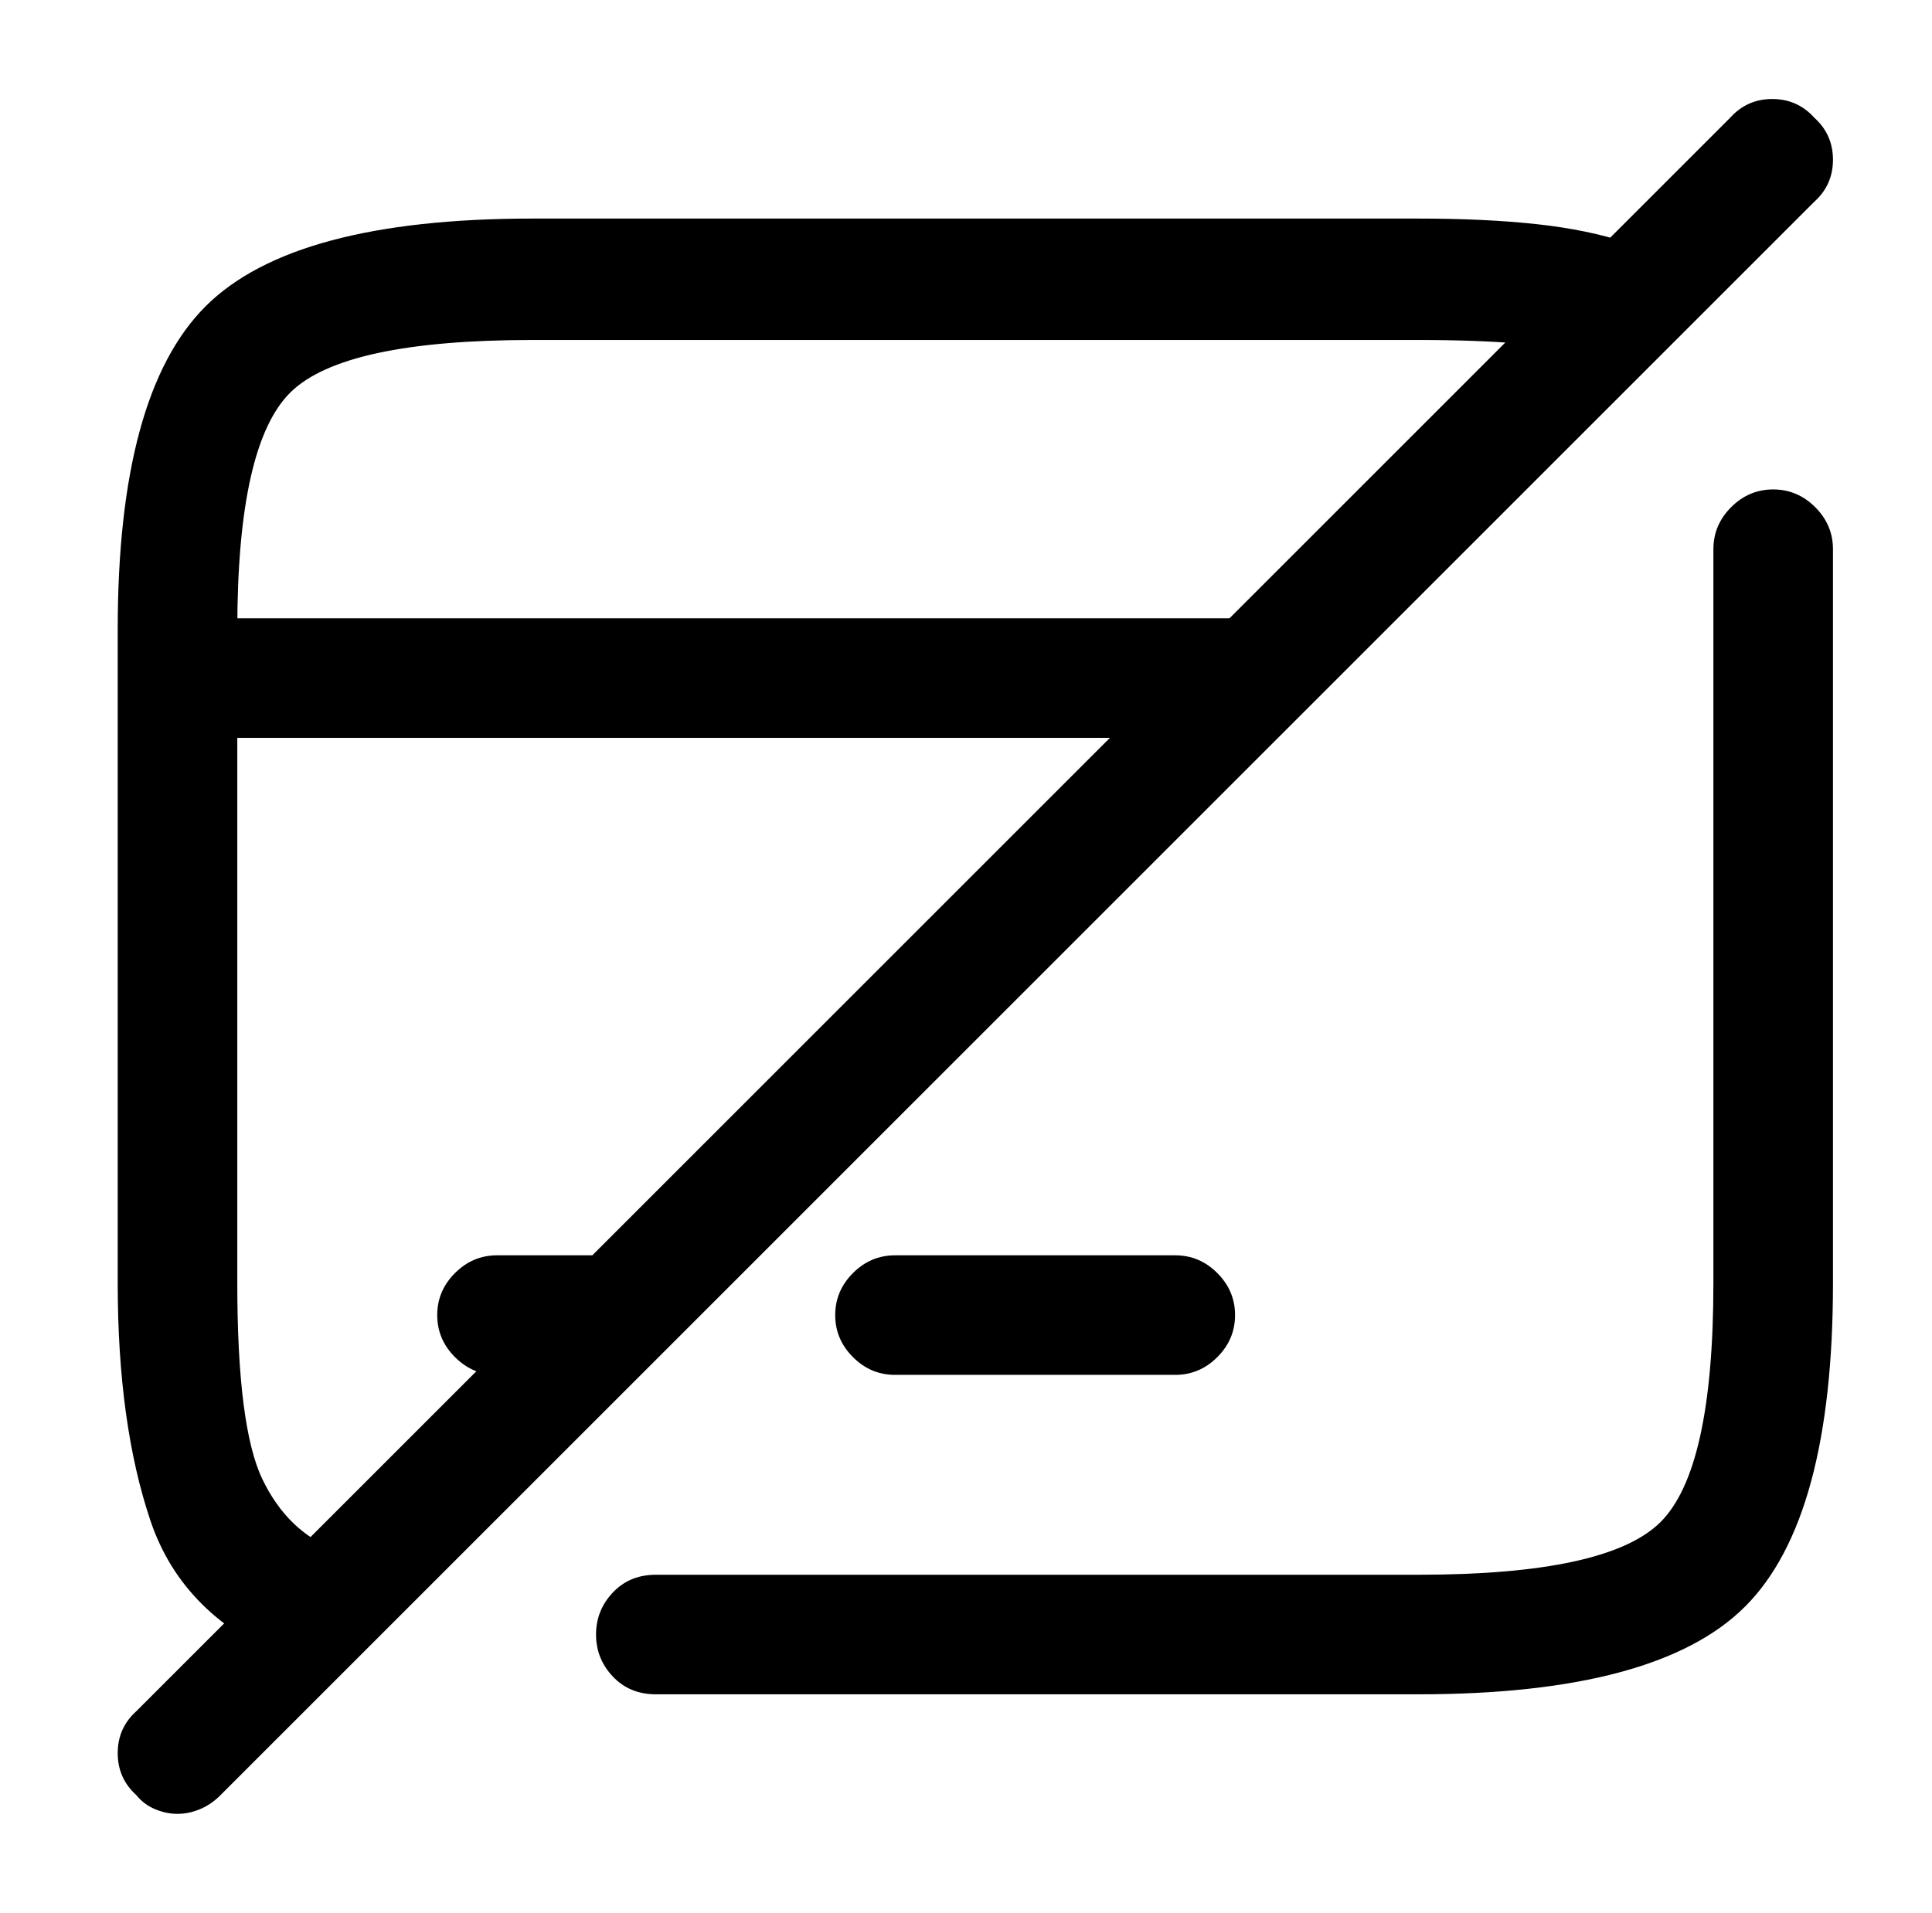
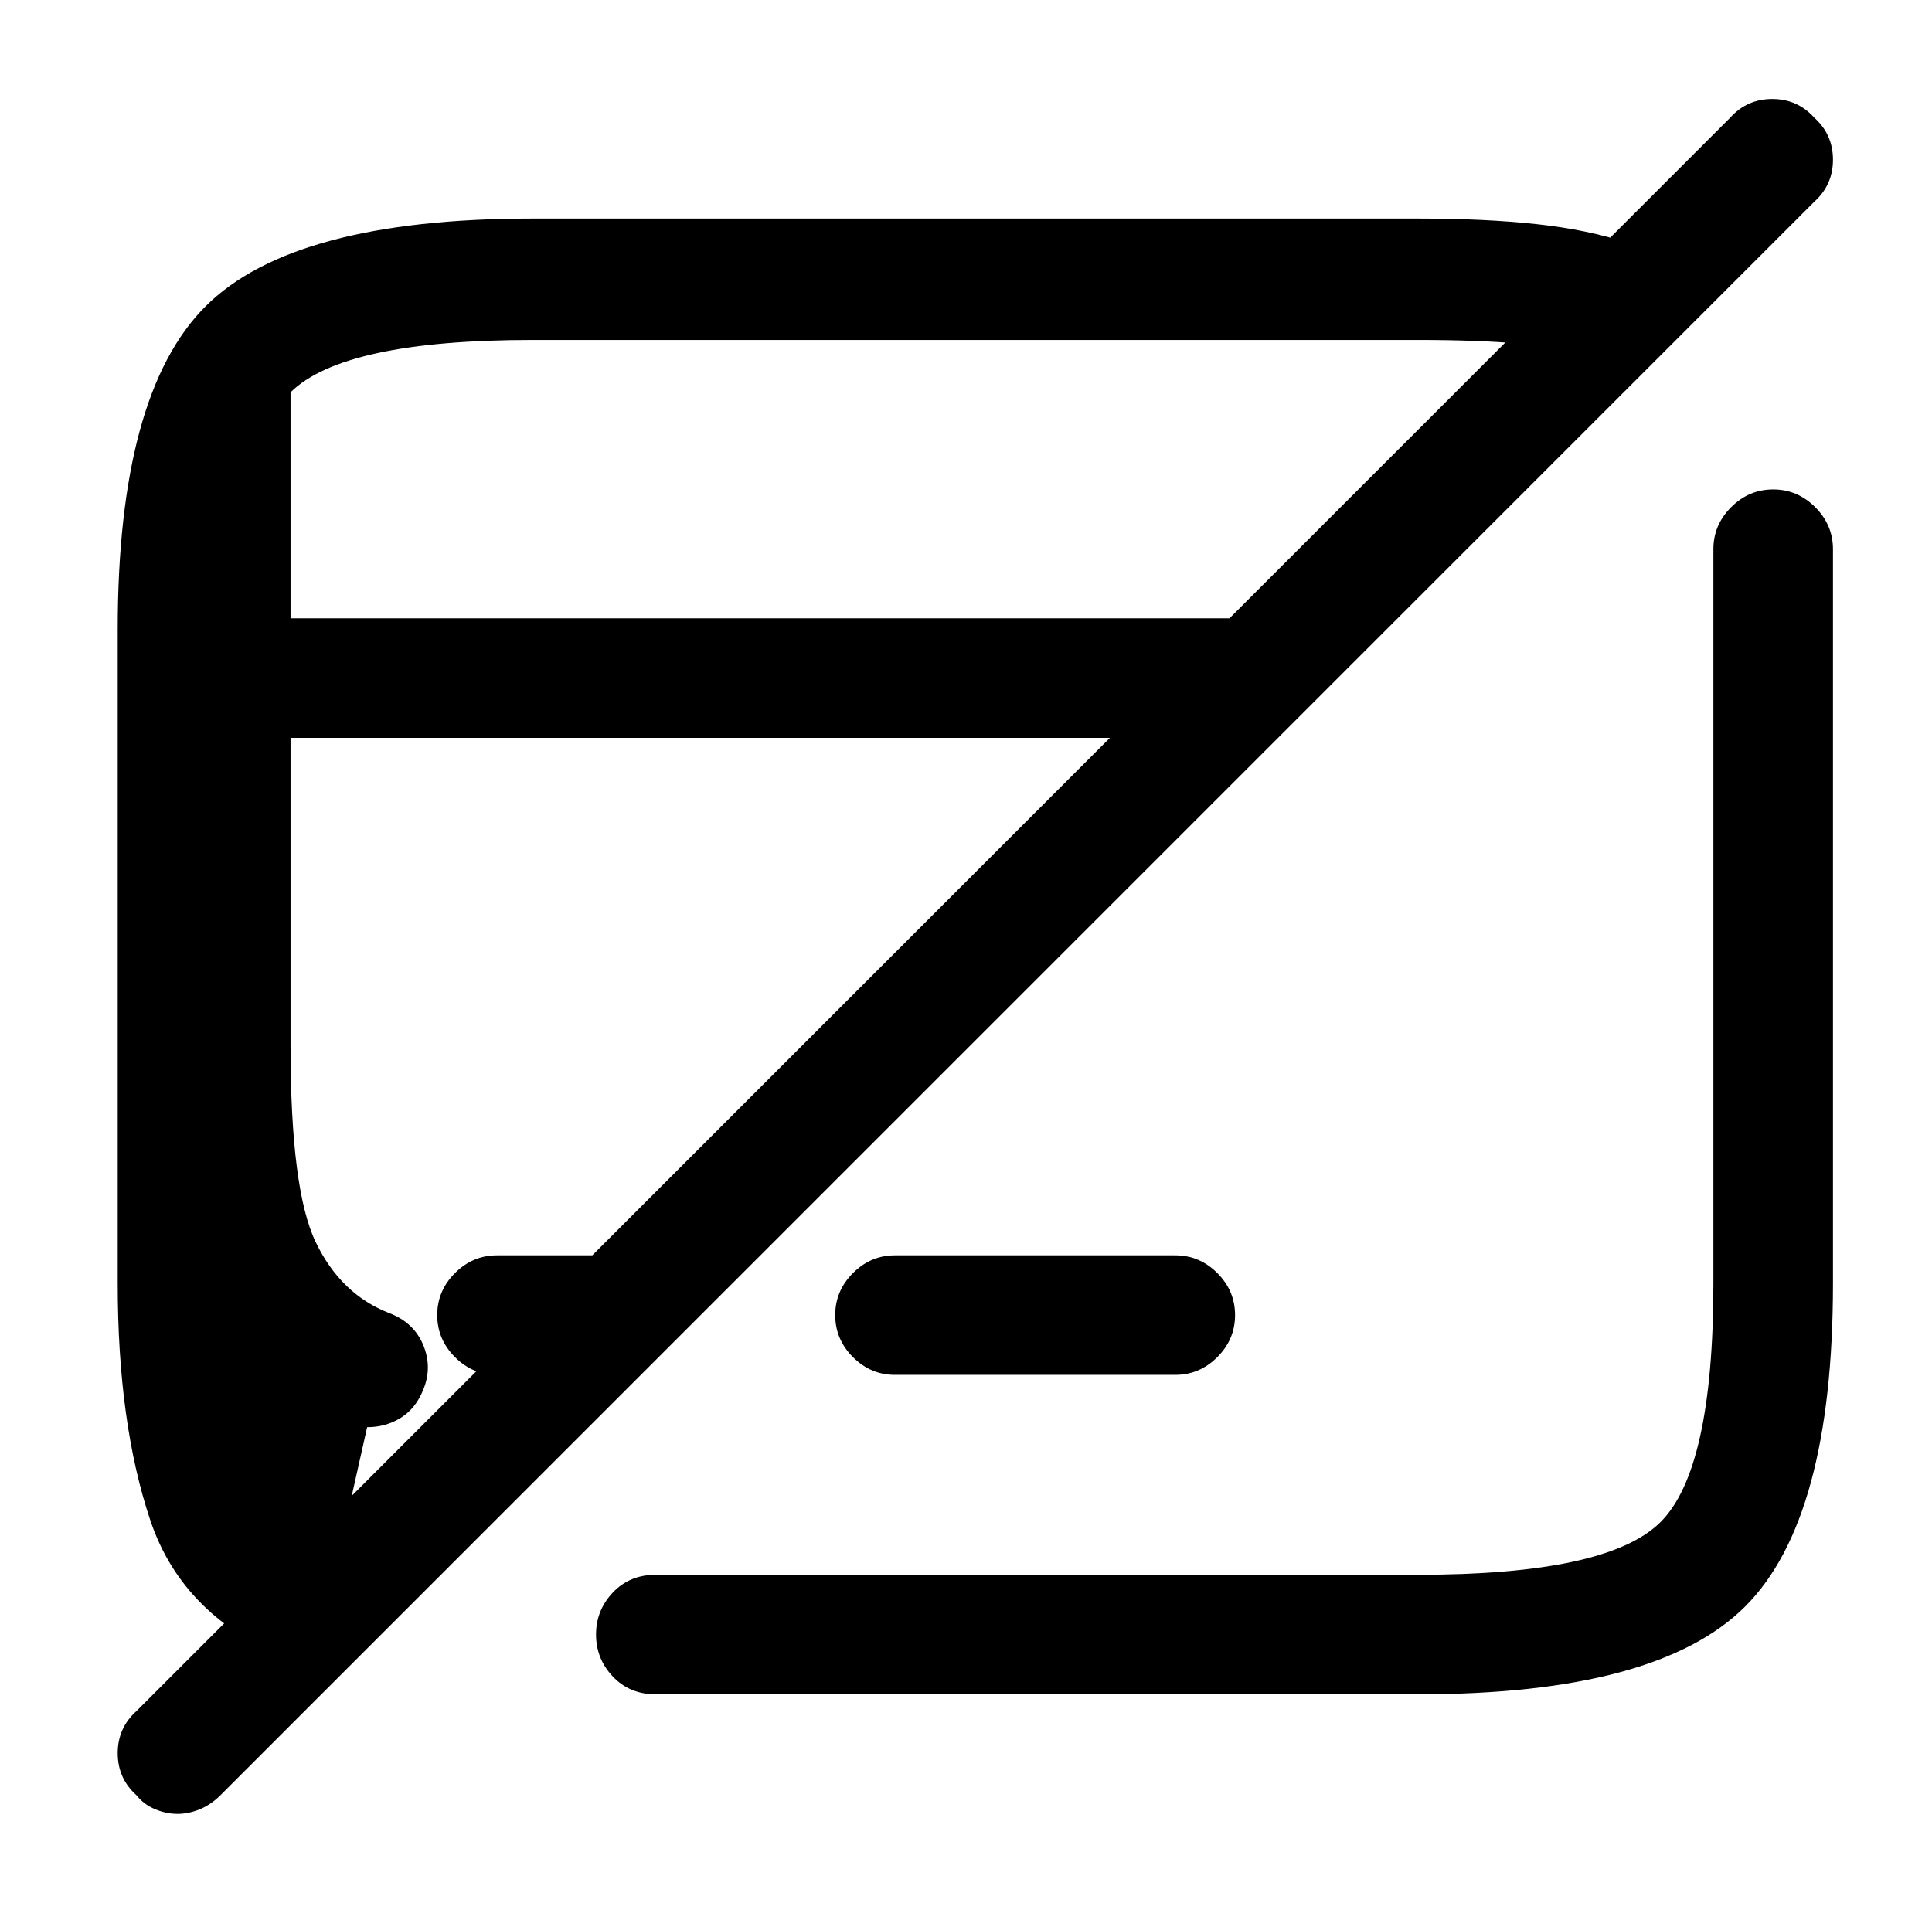
<svg xmlns="http://www.w3.org/2000/svg" version="1.1" viewBox="-10 0 1034 1024">
-   <path fill="currentColor" d="M650 395h-565q-13 0 -22.5 -9.5t-9.5 -22.5t9.5 -22.5t22.5 -9.5h565q13 0 22.5 9.5t9.5 22.5t-9.5 22.5t-22.5 9.5zM311 736h-55q-13 0 -22.5 -9.5t-9.5 -22.5t9.5 -22.5t22.5 -9.5h55q13 0 22.5 9.5t9.5 22.5t-9.5 22.5t-22.5 9.5zM619 736h-150q-13 0 -22.5 -9.5 t-9.5 -22.5t9.5 -22.5t22.5 -9.5h150q13 0 22.5 9.5t9.5 22.5t-9.5 22.5t-22.5 9.5zM749 907h-408q-14 0 -23 -9.5t-9 -22.5t9 -22.5t23 -9.5h408q101 0 129.5 -28t28.5 -128v-393q0 -13 9.5 -22.5t22.5 -9.5t22.5 9.5t9.5 22.5v393q0 126 -47 173t-175 47v0zM158 891 q-3 0 -6 -0.5t-6 -1.5q-58 -23 -75.5 -75t-17.5 -127v-350q0 -126 47 -173t175 -47h474q36 0 63.5 3t48.5 10q13 4 19.5 15.5t2.5 23.5q-4 13 -15.5 19.5t-23.5 2.5q-17 -5 -40 -7t-55 -2h-474q-101 0 -129.5 28t-28.5 127v350q0 77 13.5 105t39.5 38q13 5 18 17t0 24 q-4 10 -12 15t-18 5v0zM85 971q-6 0 -12 -2.5t-10 -7.5q-10 -9 -10 -22.5t10 -22.5l853 -853q9 -10 22.5 -10t22.5 10q10 9 10 22.5t-10 22.5l-853 853q-5 5 -11 7.5t-12 2.5v0z" />
+   <path fill="currentColor" d="M650 395h-565q-13 0 -22.5 -9.5t-9.5 -22.5t9.5 -22.5t22.5 -9.5h565q13 0 22.5 9.5t9.5 22.5t-9.5 22.5t-22.5 9.5zM311 736h-55q-13 0 -22.5 -9.5t-9.5 -22.5t9.5 -22.5t22.5 -9.5h55q13 0 22.5 9.5t9.5 22.5t-9.5 22.5t-22.5 9.5zM619 736h-150q-13 0 -22.5 -9.5 t-9.5 -22.5t9.5 -22.5t22.5 -9.5h150q13 0 22.5 9.5t9.5 22.5t-9.5 22.5t-22.5 9.5zM749 907h-408q-14 0 -23 -9.5t-9 -22.5t9 -22.5t23 -9.5h408q101 0 129.5 -28t28.5 -128v-393q0 -13 9.5 -22.5t22.5 -9.5t22.5 9.5t9.5 22.5v393q0 126 -47 173t-175 47v0zM158 891 q-3 0 -6 -0.5t-6 -1.5q-58 -23 -75.5 -75t-17.5 -127v-350q0 -126 47 -173t175 -47h474q36 0 63.5 3t48.5 10q13 4 19.5 15.5t2.5 23.5q-4 13 -15.5 19.5t-23.5 2.5q-17 -5 -40 -7t-55 -2h-474q-101 0 -129.5 28v350q0 77 13.5 105t39.5 38q13 5 18 17t0 24 q-4 10 -12 15t-18 5v0zM85 971q-6 0 -12 -2.5t-10 -7.5q-10 -9 -10 -22.5t10 -22.5l853 -853q9 -10 22.5 -10t22.5 10q10 9 10 22.5t-10 22.5l-853 853q-5 5 -11 7.5t-12 2.5v0z" />
</svg>